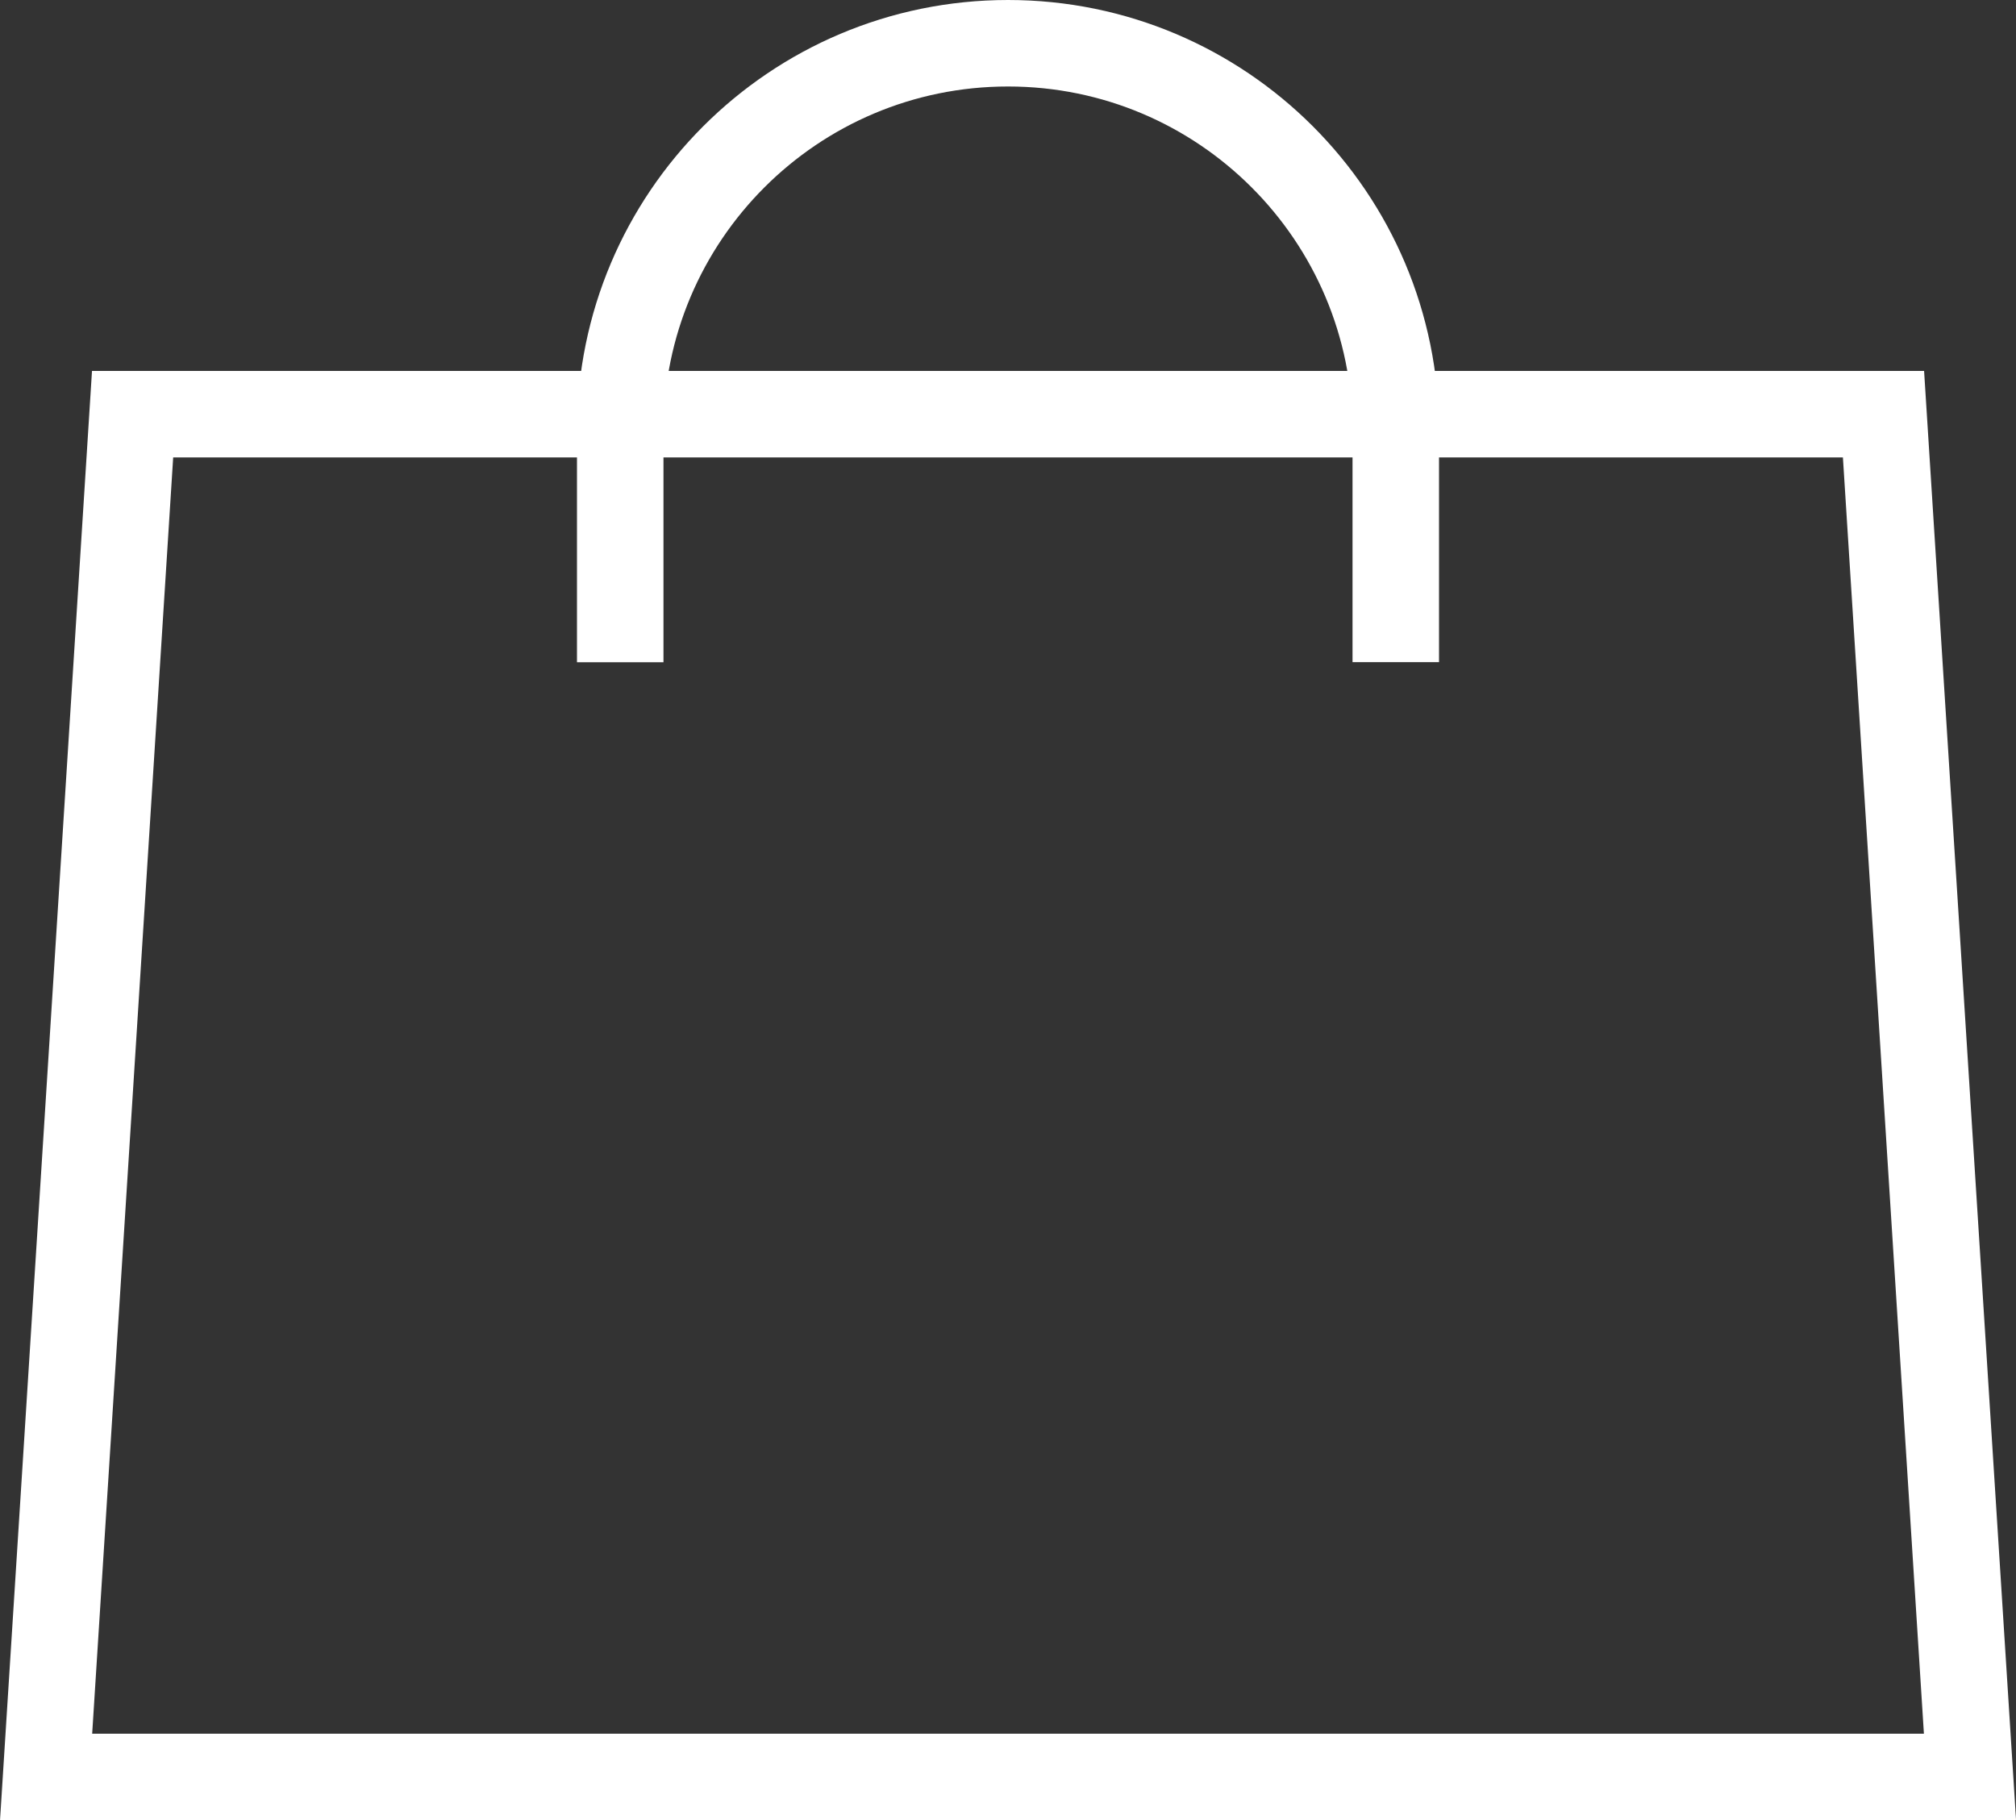
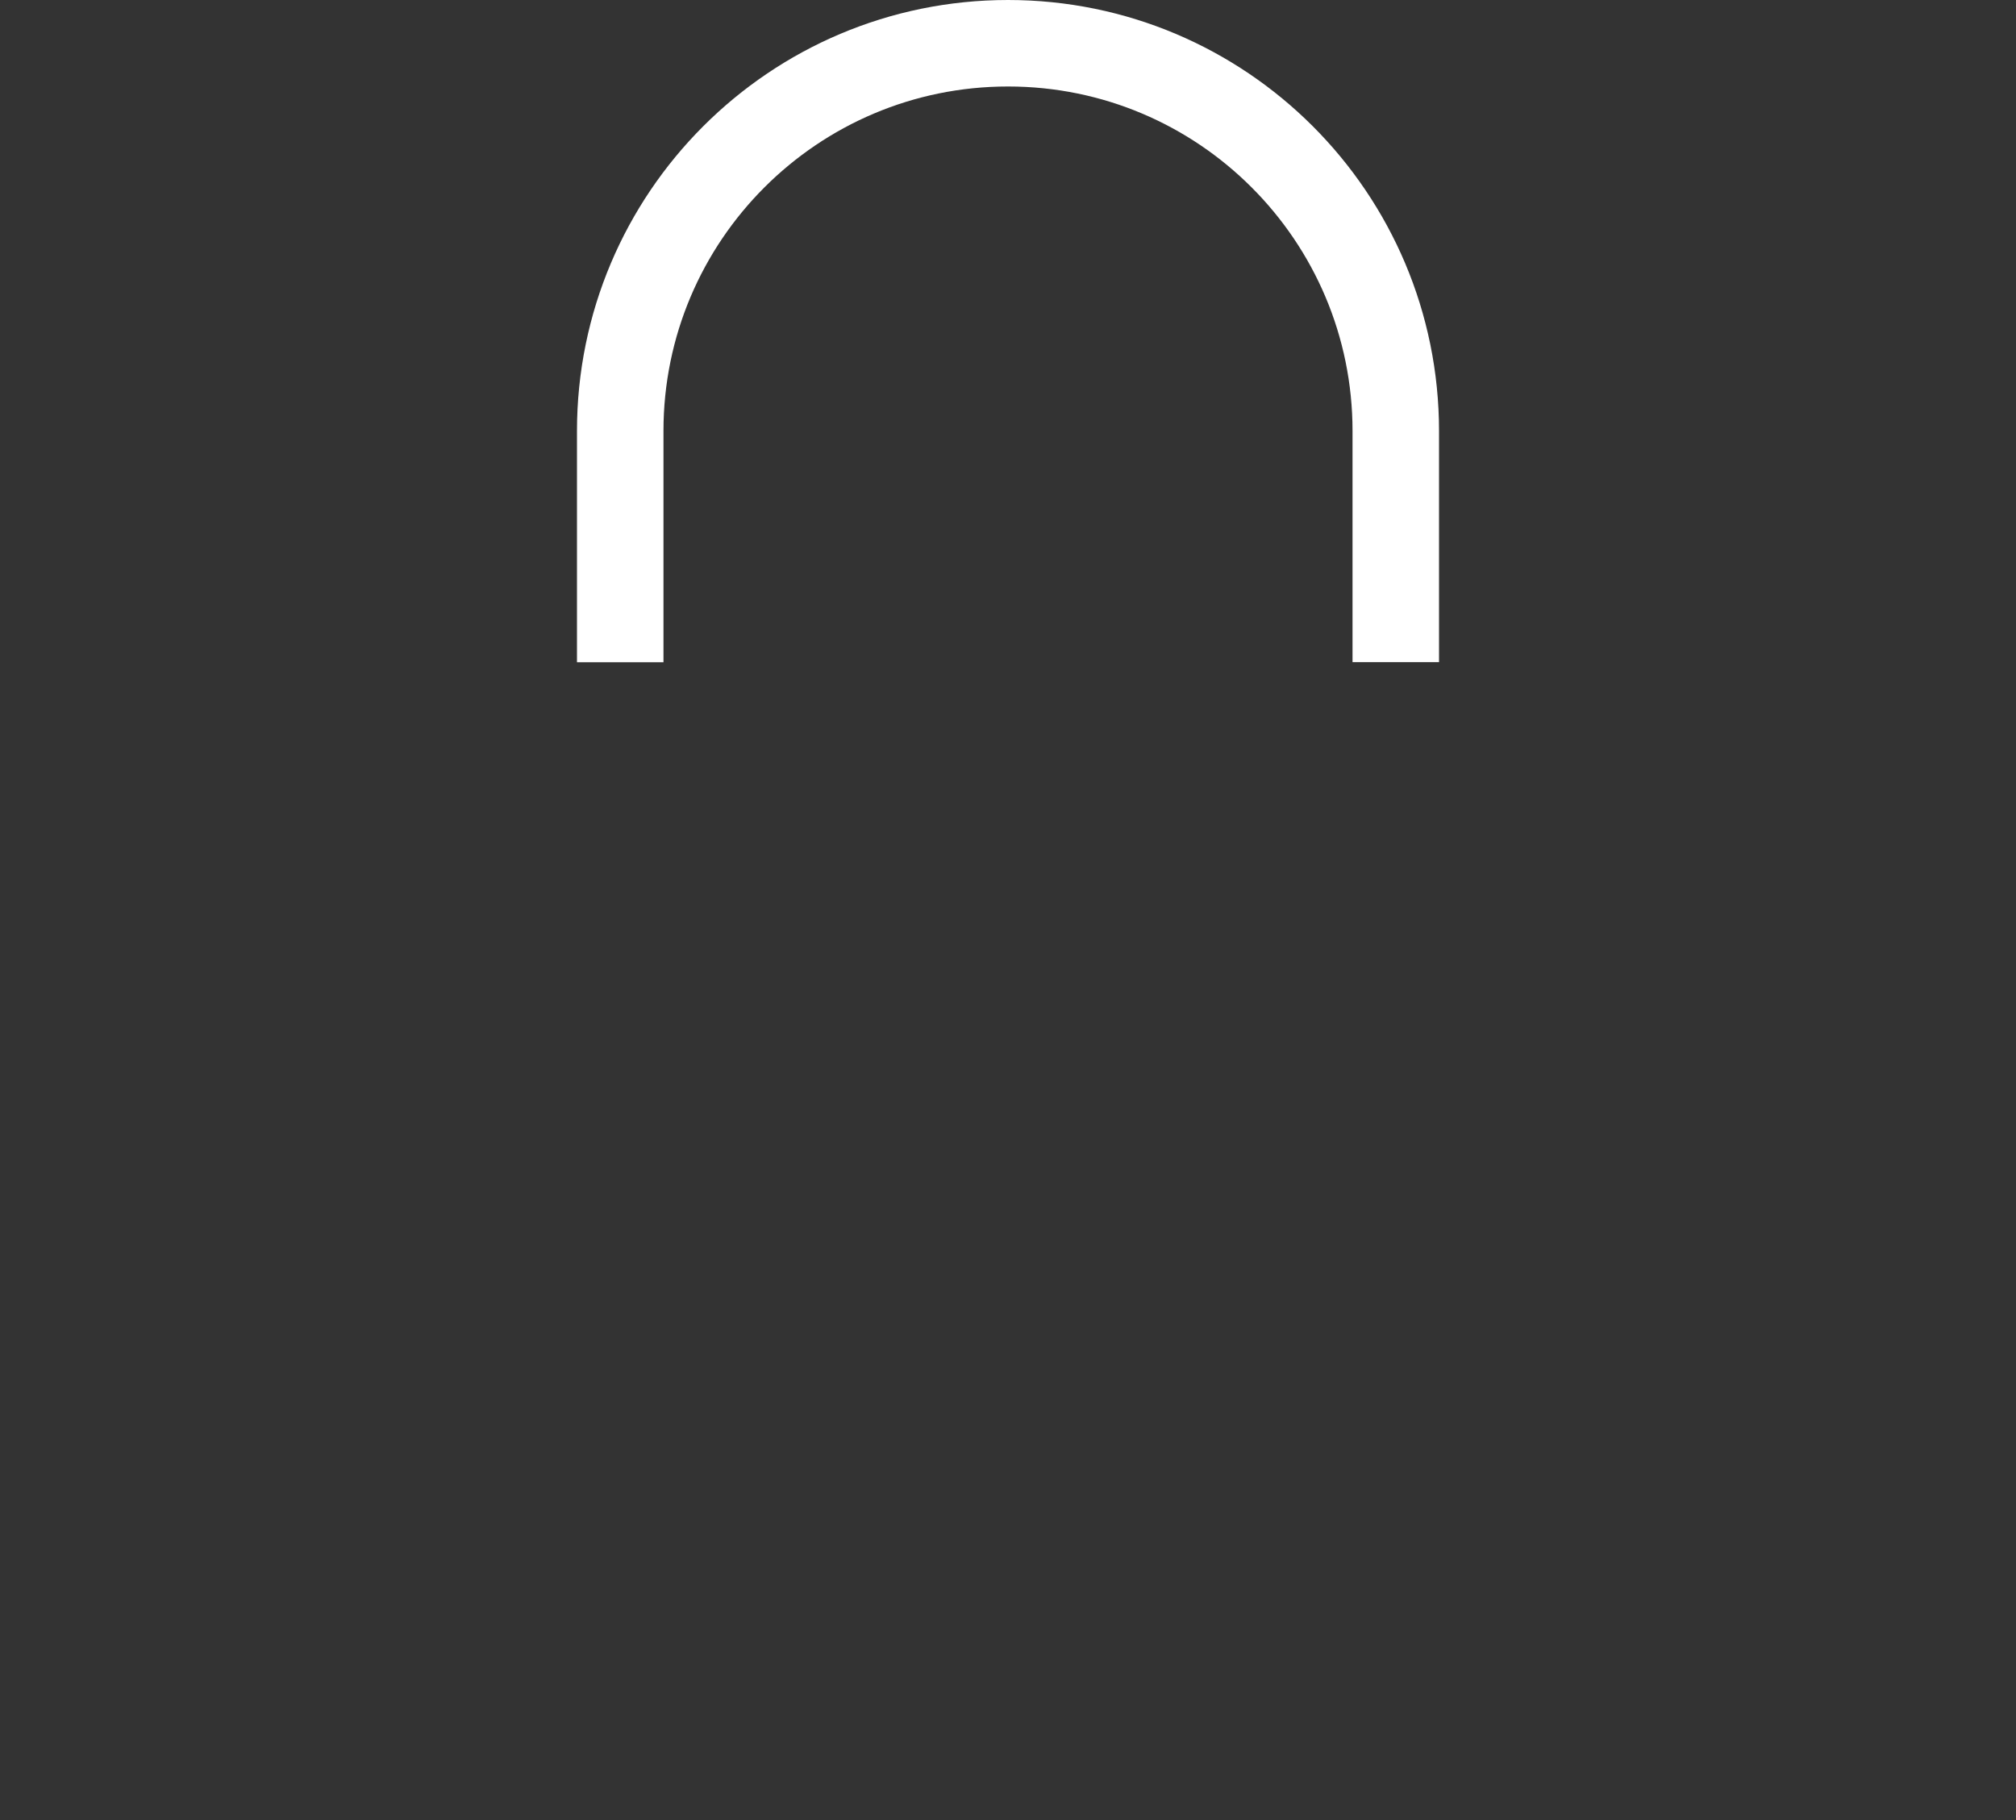
<svg xmlns="http://www.w3.org/2000/svg" version="1.1" id="Livello_1" x="0px" y="0px" viewBox="0 0 23.309 21.046" style="enable-background:new 0 0 23.309 21.046;" xml:space="preserve">
  <rect x="0" y="0" width="23.309" height="21.046" fill="#333333" stroke="none" />
  <style type="text/css">
	.st0{fill:none;stroke:#FFFFFF;stroke-miterlimit:10;}
	.st1{fill:#FFFFFF;}
	.st2{fill-rule:evenodd;clip-rule:evenodd;fill:#FFFFFF;}
	.st3{fill-rule:evenodd;clip-rule:evenodd;fill:#C0A680;}
	.st4{fill:#C0A680;}
	.st5{fill:#1A1A1A;}
	.st6{opacity:0.3;fill:none;stroke:#FFFFFF;stroke-miterlimit:10;}
	.st7{fill:none;stroke:#C0A680;stroke-miterlimit:10;}
	.st8{opacity:0.3;}
</style>
  <g>
-     <polygon class="st0" points="22.777,20.546 0.533,20.546 1.533,4.789 21.777,4.789  " />
    <path class="st0" d="M16.138,7.656V4.984C16.138,2.507,14.131,0.5,11.655,0.5h-0   c-2.476,0-4.484,2.007-4.484,4.484v2.673" />
  </g>
</svg>